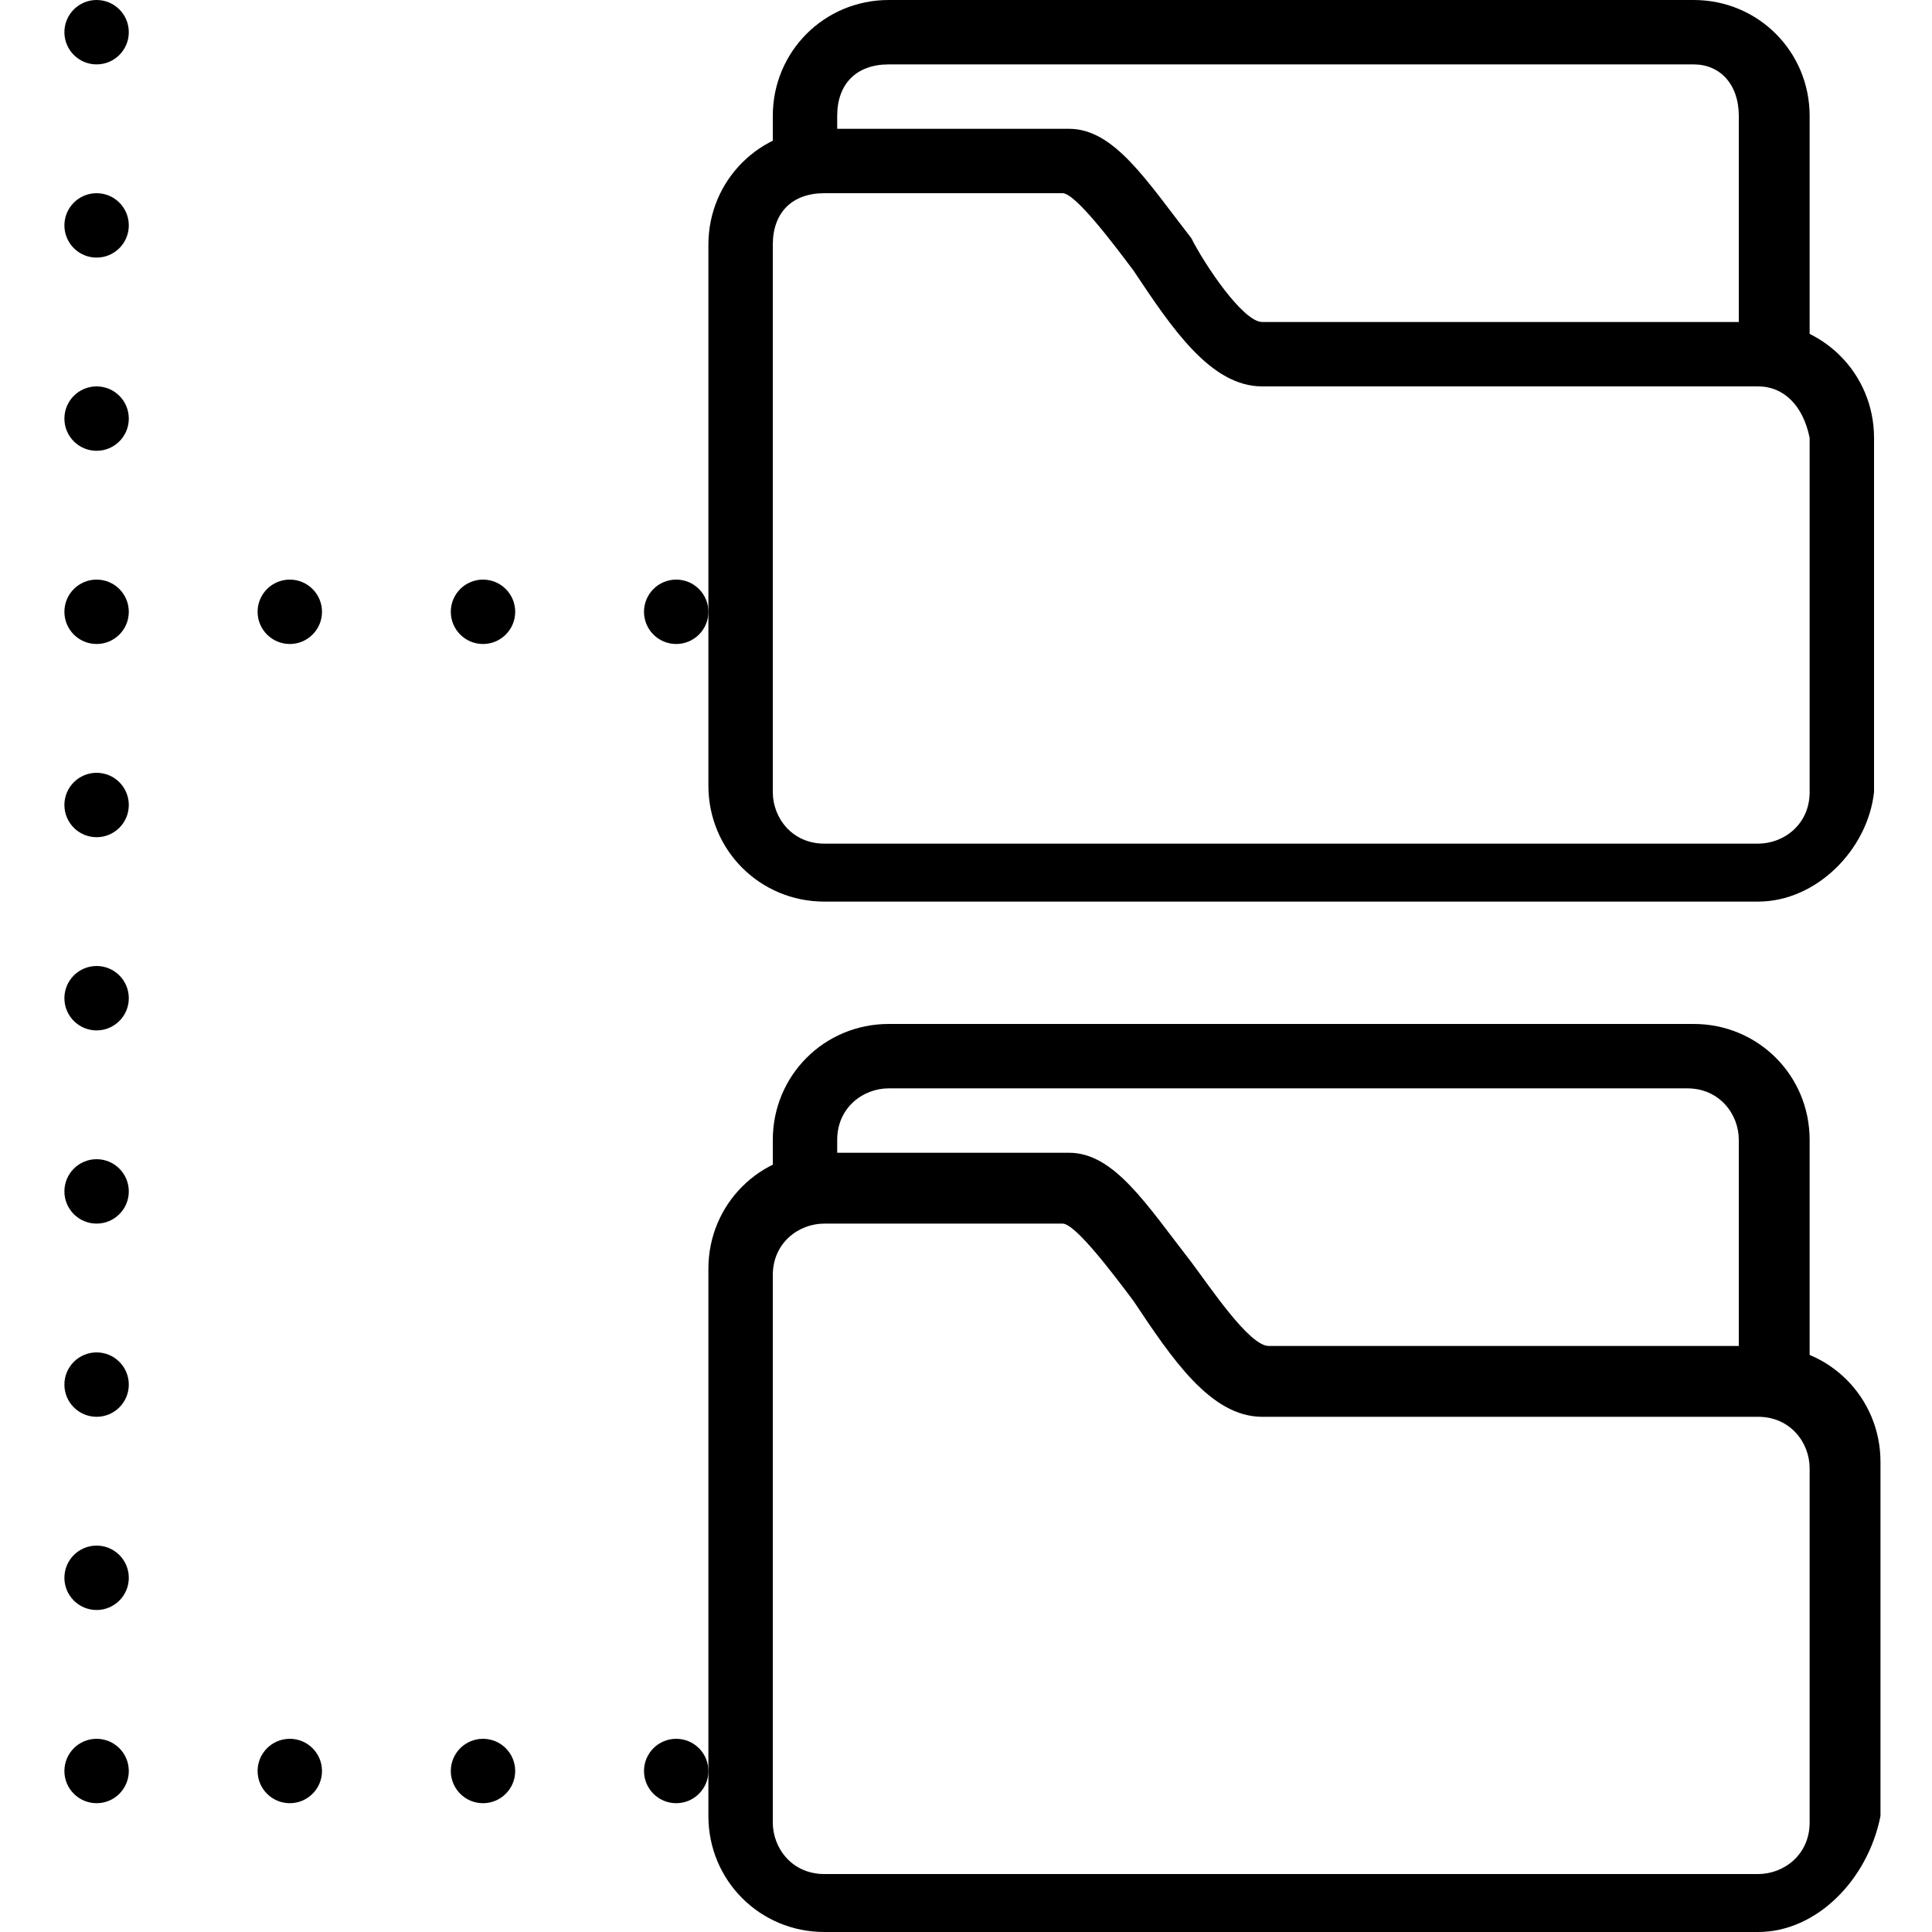
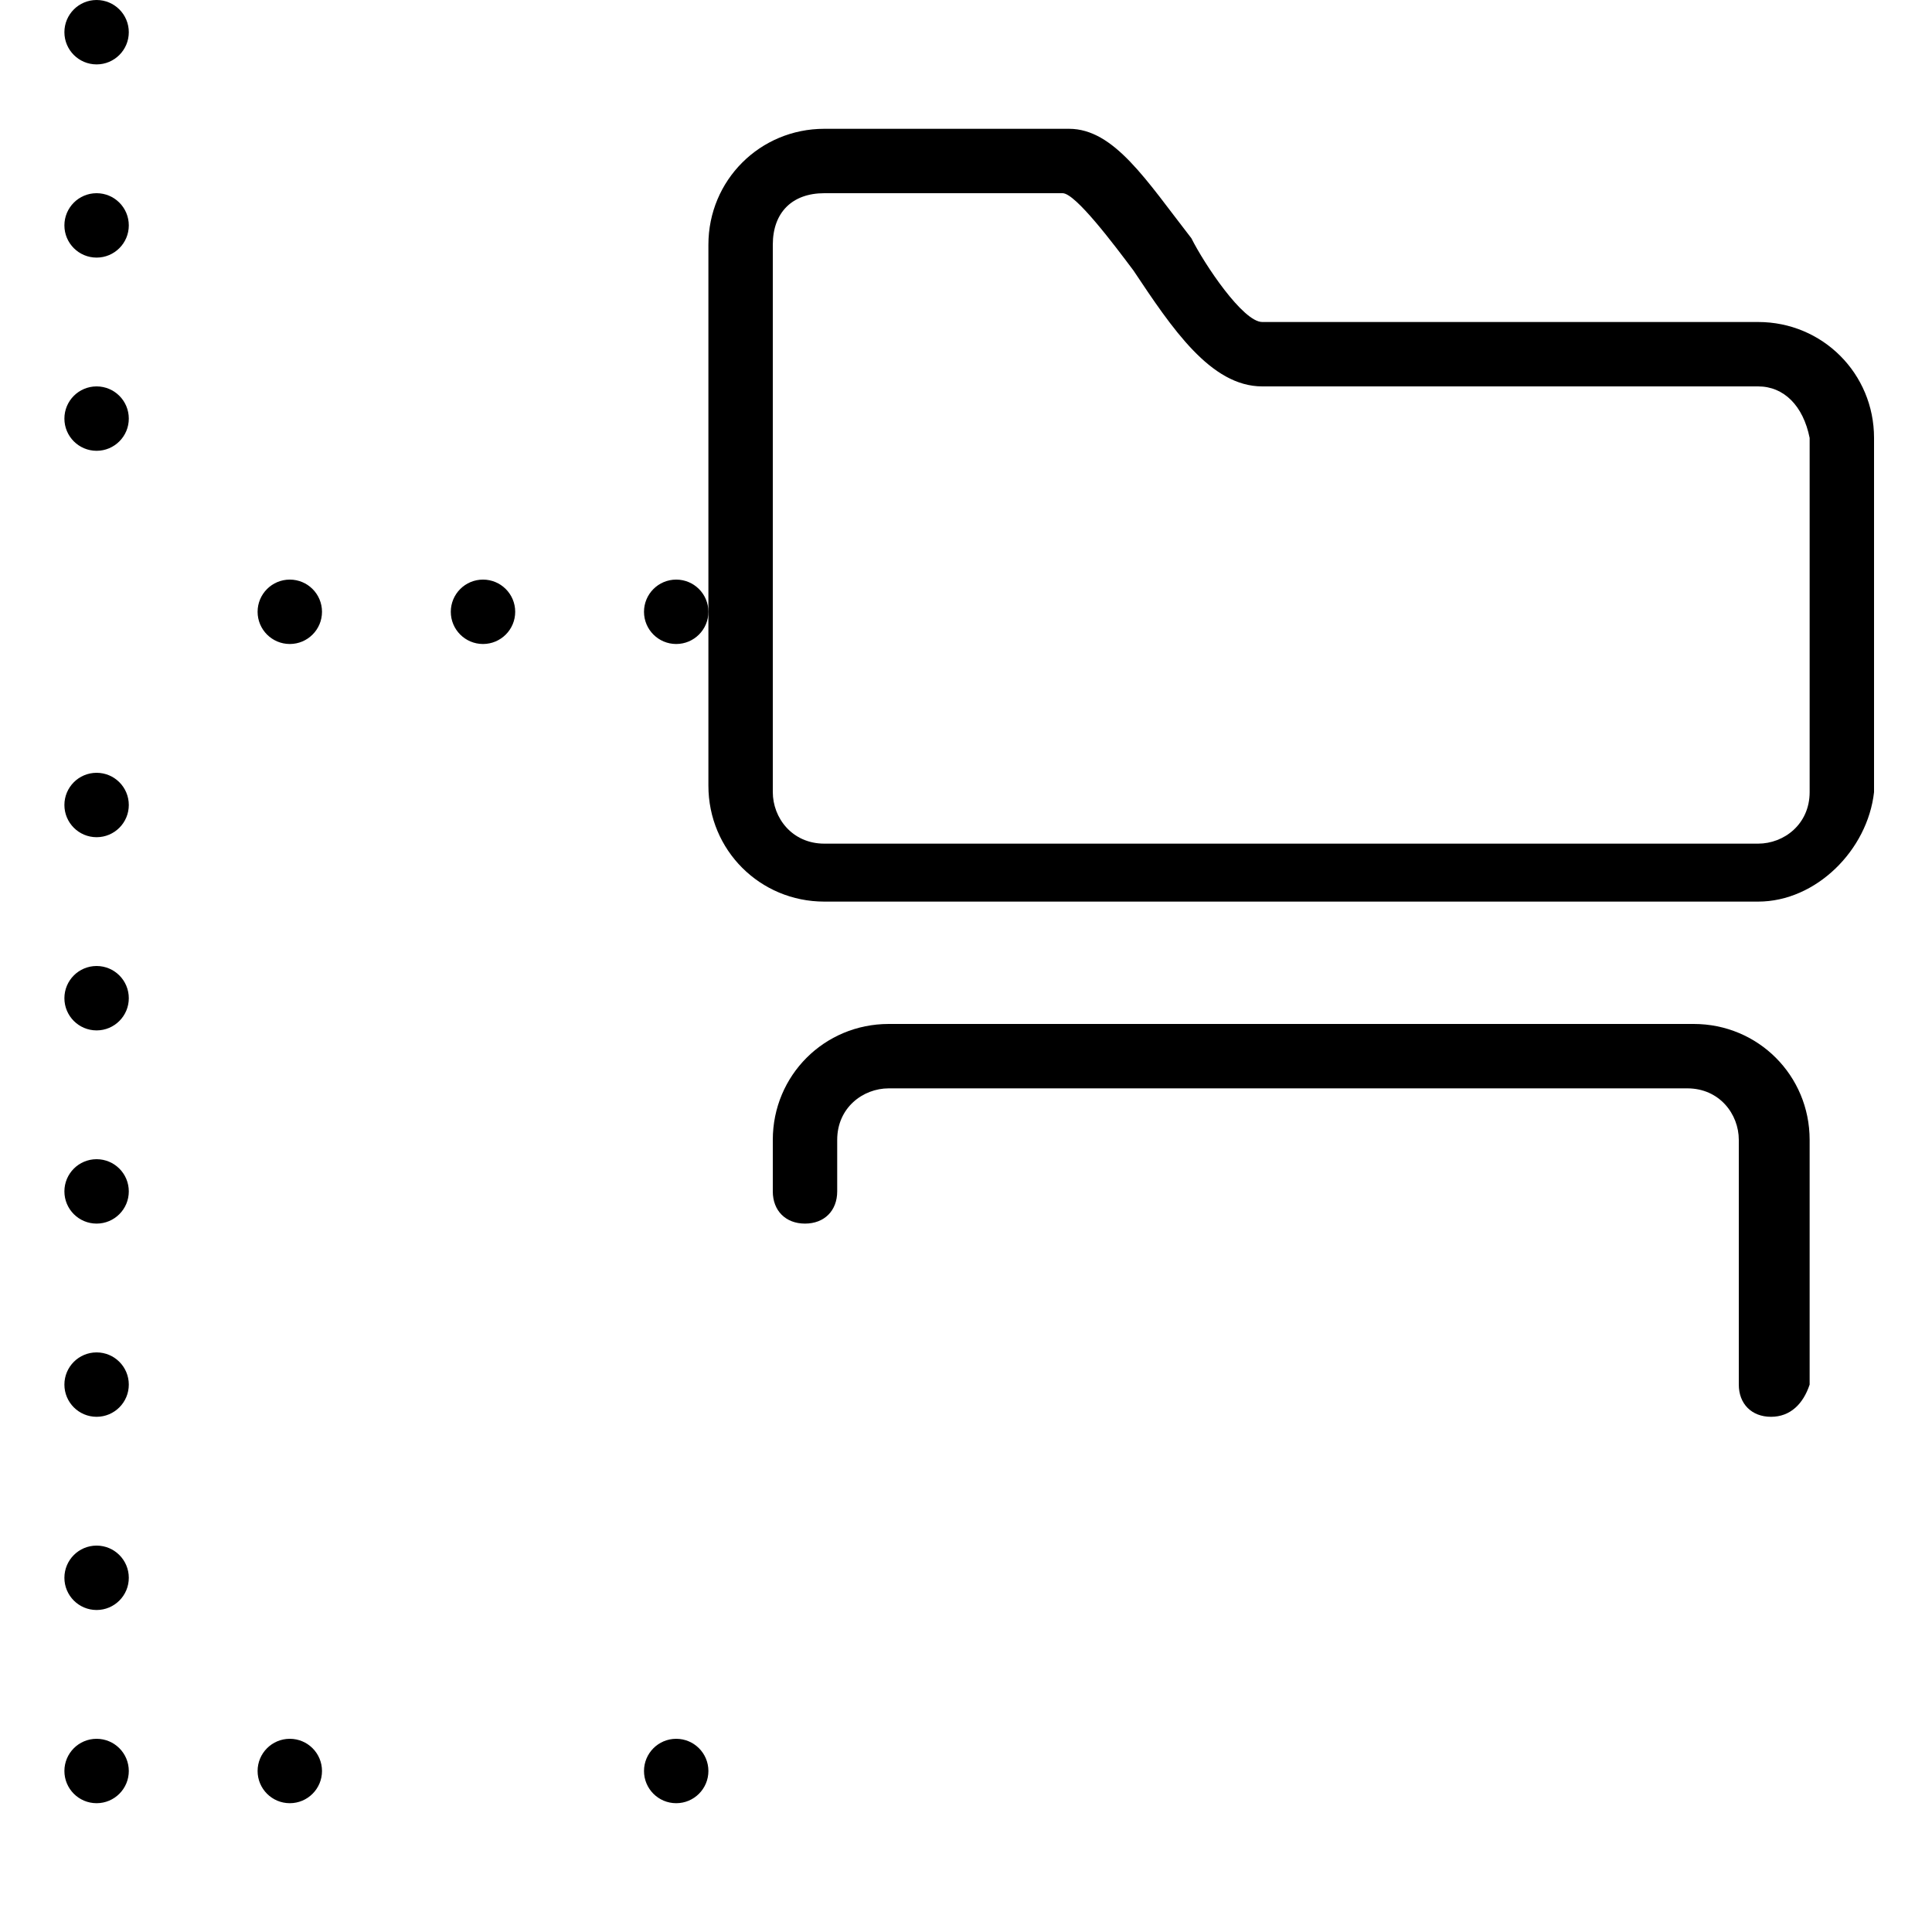
<svg xmlns="http://www.w3.org/2000/svg" viewBox="0 0 30 30">
  <path d="M27.3 14H12.8c-1 0-1.8-.8-1.8-1.8V3.8c0-1 .8-1.8 1.8-1.8h3.8c.7 0 1.2.8 1.9 1.7.2.4.8 1.3 1.1 1.3h7.7c1 0 1.8.8 1.8 1.8v5.5c-.1.9-.9 1.7-1.8 1.7zM16.5 3h-3.7c-.5 0-.8.3-.8.8v8.5c0 .4.3.8.8.8h14.5c.4 0 .8-.3.8-.8V6.8c-.1-.5-.4-.8-.8-.8h-7.7c-.8 0-1.4-.9-2-1.8-.3-.4-.9-1.2-1.1-1.2z" />
-   <path d="M27.5 6c-.3 0-.5-.2-.5-.5V1.8c0-.5-.3-.8-.7-.8H13.8c-.5 0-.8.3-.8.8v.8c0 .2-.2.4-.5.4s-.5-.2-.5-.5v-.7c0-1 .8-1.8 1.8-1.8h12.5c1 0 1.8.8 1.8 1.8v3.8c-.1.2-.3.4-.6.4zm-.2 24H12.8c-1 0-1.8-.8-1.8-1.8v-8.5c0-1 .8-1.8 1.8-1.8h3.8c.7 0 1.2.8 1.9 1.7.3.4.9 1.3 1.2 1.3h7.7c1 0 1.8.8 1.8 1.8v5.5c-.2 1-1 1.8-1.9 1.8zM16.5 19h-3.7c-.4 0-.8.3-.8.8v8.5c0 .4.3.8.8.8h14.5c.4 0 .8-.3.8-.8v-5.5c0-.4-.3-.8-.8-.8h-7.7c-.8 0-1.4-.9-2-1.8-.3-.4-.9-1.2-1.1-1.2z" />
  <path d="M27.5 22c-.3 0-.5-.2-.5-.5v-3.8c0-.4-.3-.8-.8-.8H13.8c-.4 0-.8.3-.8.8v.8c0 .3-.2.5-.5.5s-.5-.2-.5-.5v-.8c0-1 .8-1.8 1.8-1.8h12.5c1 0 1.8.8 1.8 1.8v3.8c-.1.3-.3.5-.6.5z" />
  <circle cx="1.5" cy=".5" r=".5" />
  <circle cx="1.5" cy="3.5" r=".5" />
  <circle cx="1.5" cy="6.5" r=".5" />
-   <circle cx="1.5" cy="9.5" r=".5" />
  <circle cx="1.5" cy="12.5" r=".5" />
  <circle cx="1.5" cy="15.5" r=".5" />
  <circle cx="1.5" cy="18.5" r=".5" />
  <circle cx="1.5" cy="21.5" r=".5" />
  <circle cx="1.5" cy="24.5" r=".5" />
  <circle cx="1.5" cy="27.5" r=".5" />
  <circle cx="4.5" cy="27.5" r=".5" />
-   <circle cx="7.5" cy="27.5" r=".5" />
  <circle cx="10.5" cy="27.5" r=".5" />
  <circle cx="4.5" cy="9.5" r=".5" />
  <circle cx="7.5" cy="9.5" r=".5" />
  <circle cx="10.5" cy="9.5" r=".5" />
</svg>